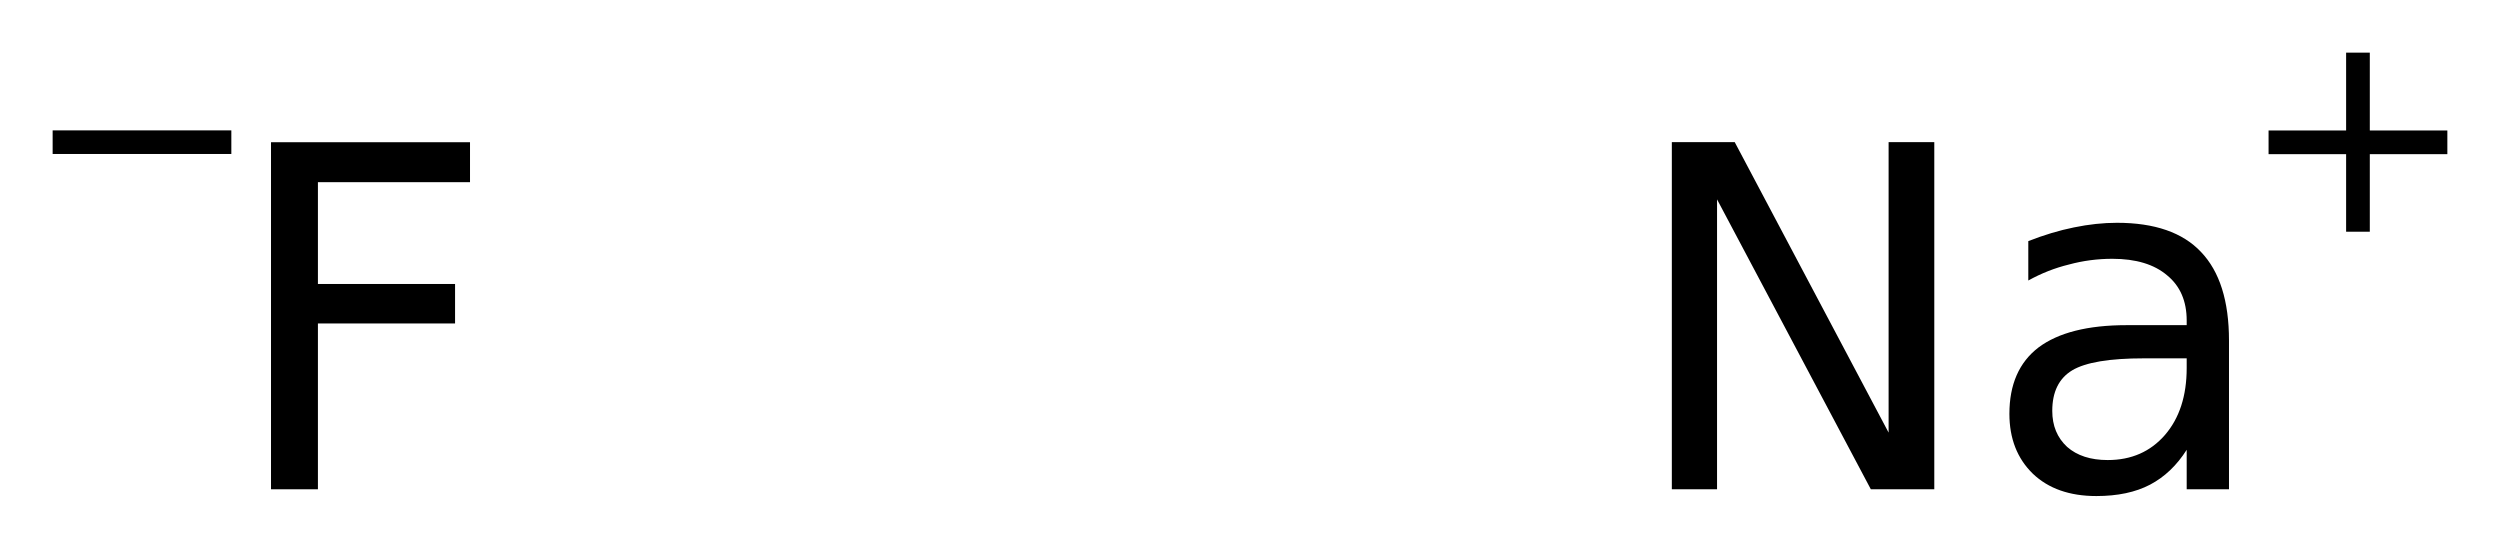
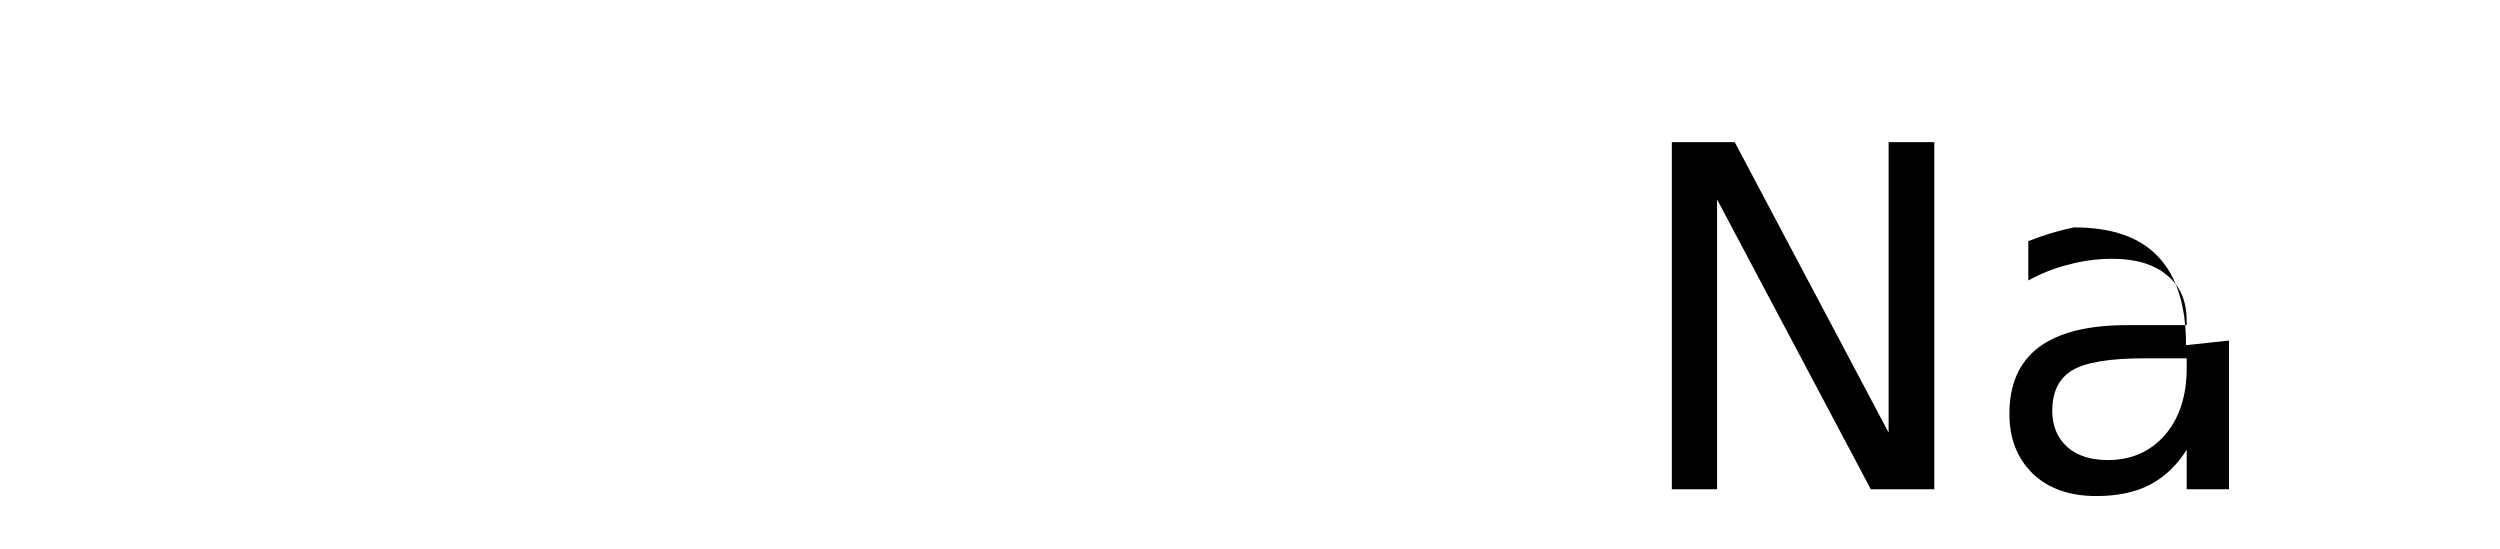
<svg xmlns="http://www.w3.org/2000/svg" version="1.2" width="26.595mm" height="5.837mm" viewBox="0 0 26.595 5.837">
  <desc>Generated by the Chemistry Development Kit (http://github.com/cdk)</desc>
  <g stroke-linecap="round" stroke-linejoin="round" fill="#000000">
-     <rect x=".0" y=".0" width="27.0" height="6.0" fill="#FFFFFF" stroke="none" />
    <g id="mol1" class="mol">
      <g id="mol1atm1" class="atom">
-         <path d="M2.883 1.513h2.117v.425h-1.618v1.083h1.459v.42h-1.459v1.764h-.499v-3.692z" stroke="none" />
-         <path d="M.56 1.387h1.901v.251h-1.901v-.251z" stroke="none" />
-       </g>
+         </g>
      <g id="mol1atm2" class="atom">
-         <path d="M17.785 1.512h.669l1.637 3.09v-3.09h.486v3.693h-.675l-1.636 -3.084v3.084h-.481v-3.693zM22.806 3.812q-.548 -.0 -.761 .127q-.213 .128 -.213 .432q.0 .237 .158 .383q.159 .14 .432 .14q.377 .0 .609 -.267q.231 -.268 .231 -.712v-.103h-.456zM23.712 3.623v1.582h-.45v-.42q-.158 .249 -.39 .371q-.231 .121 -.571 .121q-.426 .0 -.675 -.237q-.25 -.243 -.25 -.638q.0 -.469 .31 -.706q.317 -.237 .937 -.237h.639v-.049q-.0 -.31 -.207 -.48q-.207 -.177 -.584 -.177q-.237 .0 -.462 .061q-.225 .055 -.432 .17v-.419q.249 -.098 .486 -.146q.238 -.049 .457 -.049q.602 .0 .894 .31q.298 .311 .298 .943z" stroke="none" />
-         <path d="M25.21 .56v.828h.825v.252h-.825v.825h-.252v-.825h-.825v-.252h.825v-.828h.252z" stroke="none" />
+         <path d="M17.785 1.512h.669l1.637 3.09v-3.09h.486v3.693h-.675l-1.636 -3.084v3.084h-.481v-3.693zM22.806 3.812q-.548 -.0 -.761 .127q-.213 .128 -.213 .432q.0 .237 .158 .383q.159 .14 .432 .14q.377 .0 .609 -.267q.231 -.268 .231 -.712v-.103h-.456zM23.712 3.623v1.582h-.45v-.42q-.158 .249 -.39 .371q-.231 .121 -.571 .121q-.426 .0 -.675 -.237q-.25 -.243 -.25 -.638q.0 -.469 .31 -.706q.317 -.237 .937 -.237h.639v-.049q-.0 -.31 -.207 -.48q-.207 -.177 -.584 -.177q-.237 .0 -.462 .061q-.225 .055 -.432 .17v-.419q.249 -.098 .486 -.146q.602 .0 .894 .31q.298 .311 .298 .943z" stroke="none" />
      </g>
    </g>
  </g>
</svg>